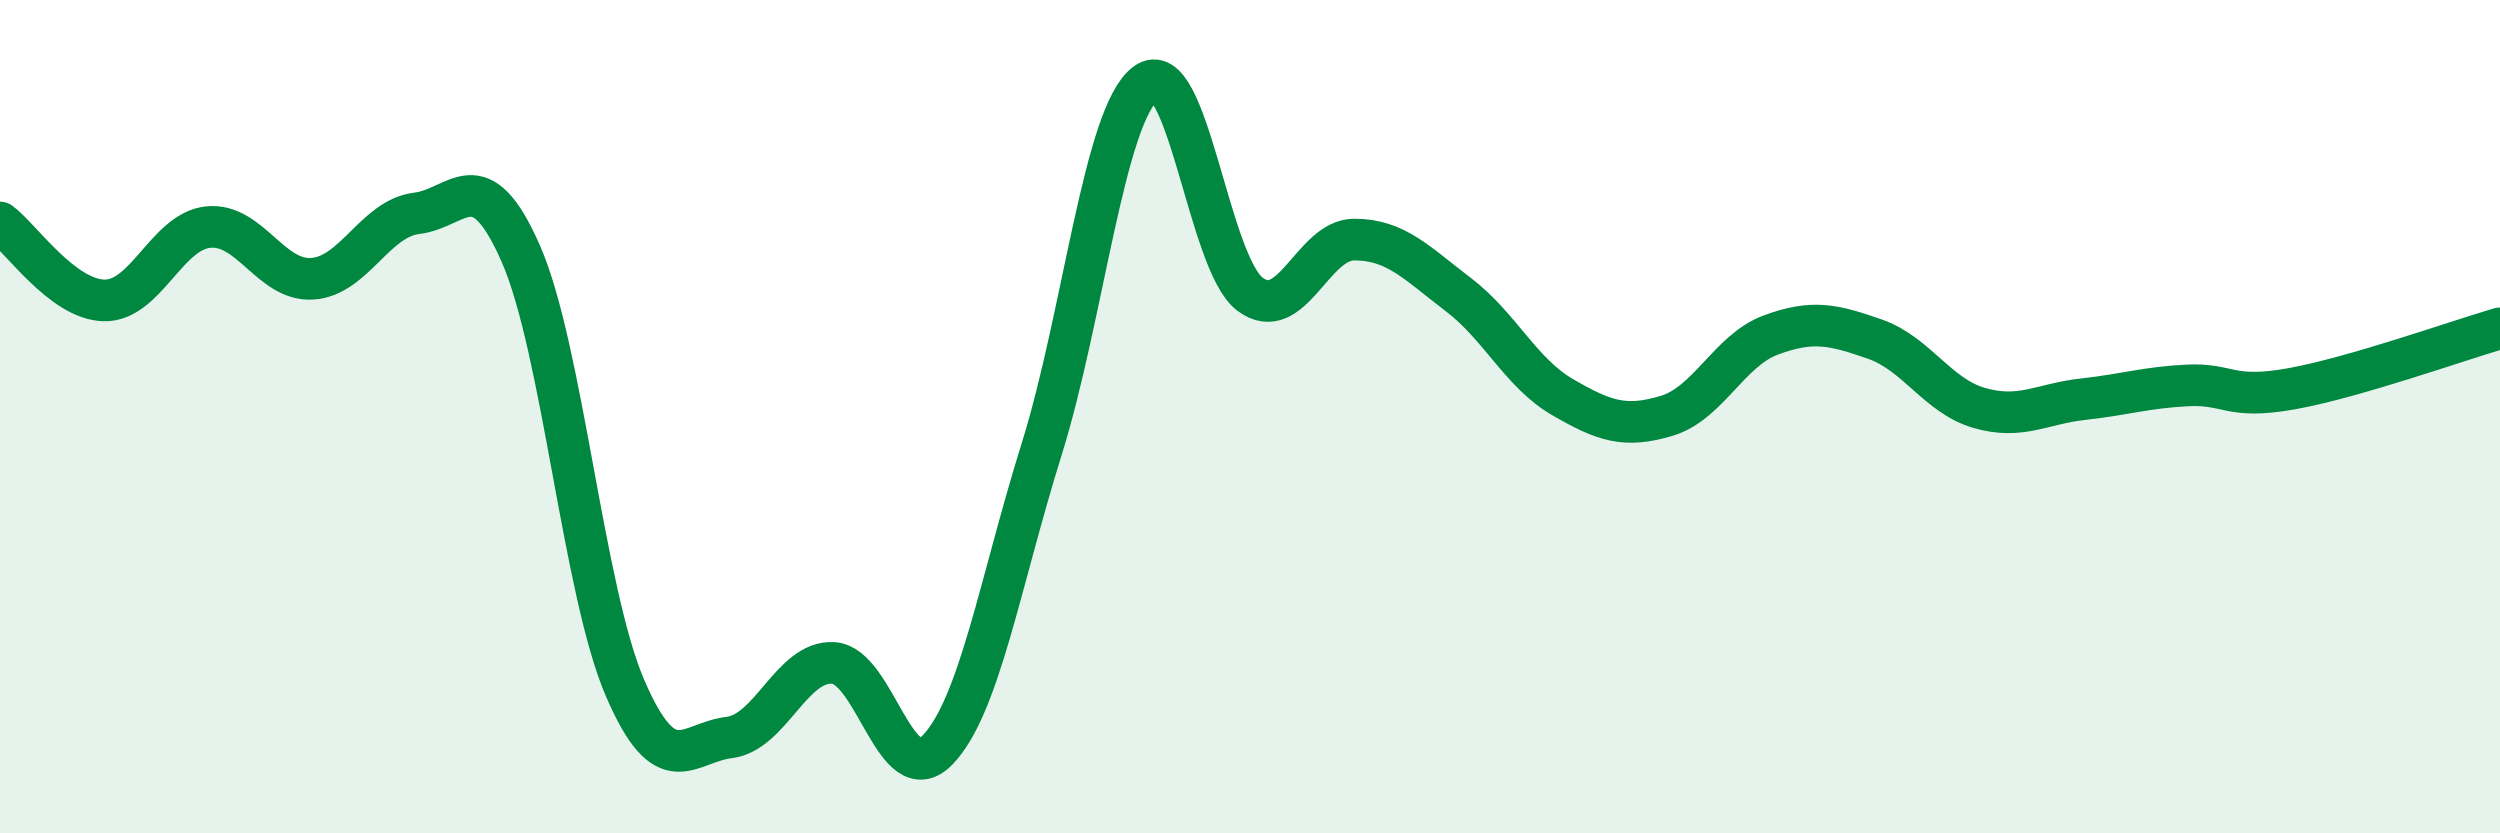
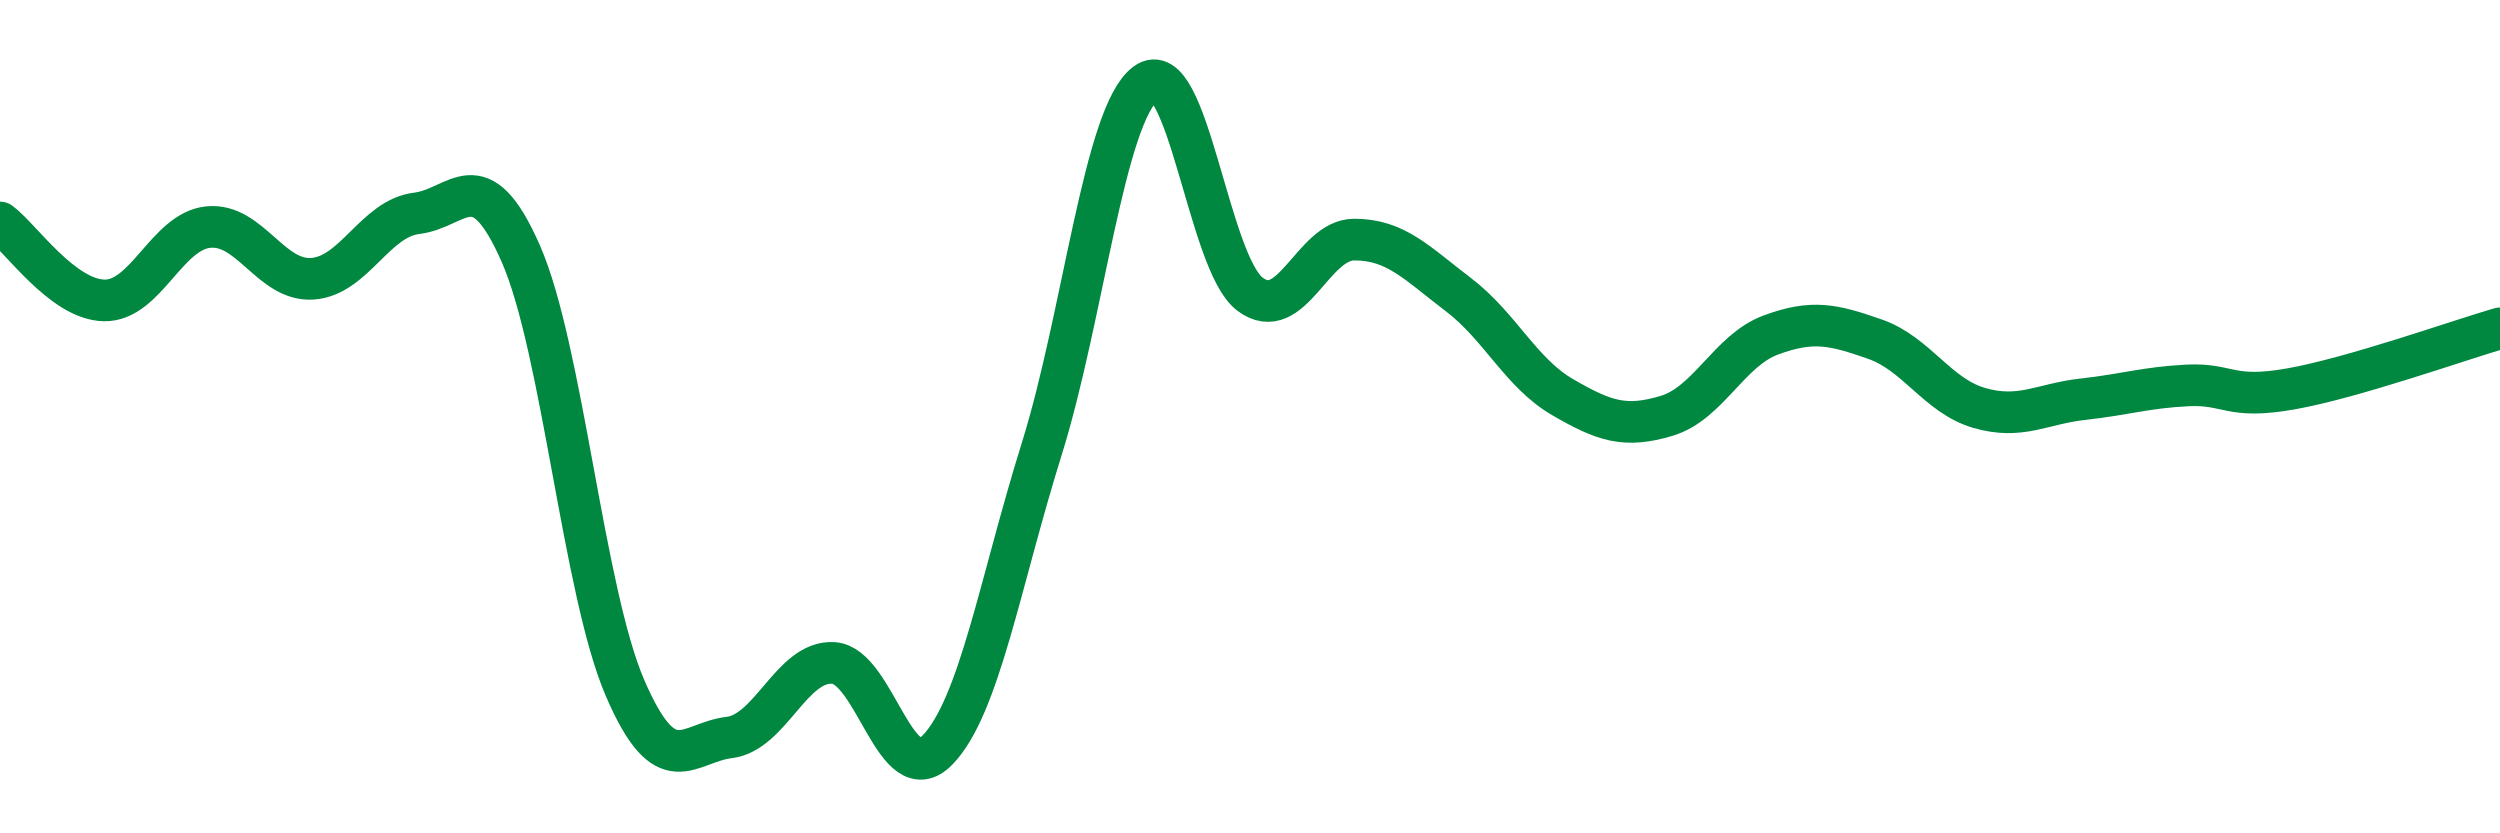
<svg xmlns="http://www.w3.org/2000/svg" width="60" height="20" viewBox="0 0 60 20">
-   <path d="M 0,5.34 C 0.5,5.71 1.5,7.19 2.5,7.21 C 3.5,7.23 4,5.55 5,5.45 C 6,5.35 6.5,6.76 7.5,6.69 C 8.5,6.62 9,5.24 10,5.12 C 11,5 11.5,3.81 12.5,6.09 C 13.5,8.37 14,14.19 15,16.51 C 16,18.83 16.5,17.82 17.5,17.7 C 18.5,17.58 19,15.85 20,15.91 C 21,15.97 21.5,19.03 22.5,18 C 23.5,16.97 24,13.98 25,10.78 C 26,7.58 26.5,2.74 27.5,2 C 28.5,1.26 29,6.31 30,7.06 C 31,7.81 31.5,5.75 32.5,5.75 C 33.5,5.75 34,6.31 35,7.07 C 36,7.83 36.5,8.95 37.5,9.53 C 38.5,10.11 39,10.28 40,9.98 C 41,9.68 41.5,8.41 42.5,8.04 C 43.5,7.67 44,7.79 45,8.14 C 46,8.49 46.5,9.5 47.5,9.79 C 48.5,10.08 49,9.69 50,9.58 C 51,9.47 51.5,9.3 52.5,9.25 C 53.5,9.2 53.5,9.6 55,9.33 C 56.5,9.06 59,8.17 60,7.88L60 20L0 20Z" fill="#008740" opacity="0.1" stroke-linecap="round" stroke-linejoin="round" />
  <path d="M 0,5.34 C 0.5,5.71 1.5,7.19 2.5,7.21 C 3.5,7.23 4,5.55 5,5.45 C 6,5.35 6.5,6.76 7.5,6.69 C 8.5,6.62 9,5.24 10,5.12 C 11,5 11.5,3.81 12.5,6.09 C 13.5,8.37 14,14.19 15,16.51 C 16,18.83 16.5,17.82 17.5,17.7 C 18.5,17.58 19,15.85 20,15.91 C 21,15.97 21.5,19.03 22.5,18 C 23.5,16.97 24,13.98 25,10.78 C 26,7.58 26.5,2.74 27.5,2 C 28.5,1.26 29,6.31 30,7.06 C 31,7.81 31.5,5.75 32.5,5.75 C 33.5,5.75 34,6.31 35,7.07 C 36,7.83 36.5,8.95 37.5,9.53 C 38.5,10.11 39,10.28 40,9.98 C 41,9.68 41.5,8.41 42.5,8.04 C 43.5,7.67 44,7.79 45,8.14 C 46,8.49 46.5,9.5 47.5,9.79 C 48.5,10.08 49,9.69 50,9.58 C 51,9.47 51.5,9.3 52.5,9.25 C 53.5,9.2 53.5,9.6 55,9.33 C 56.5,9.06 59,8.17 60,7.88" stroke="#008740" stroke-width="1" fill="none" stroke-linecap="round" stroke-linejoin="round" />
</svg>